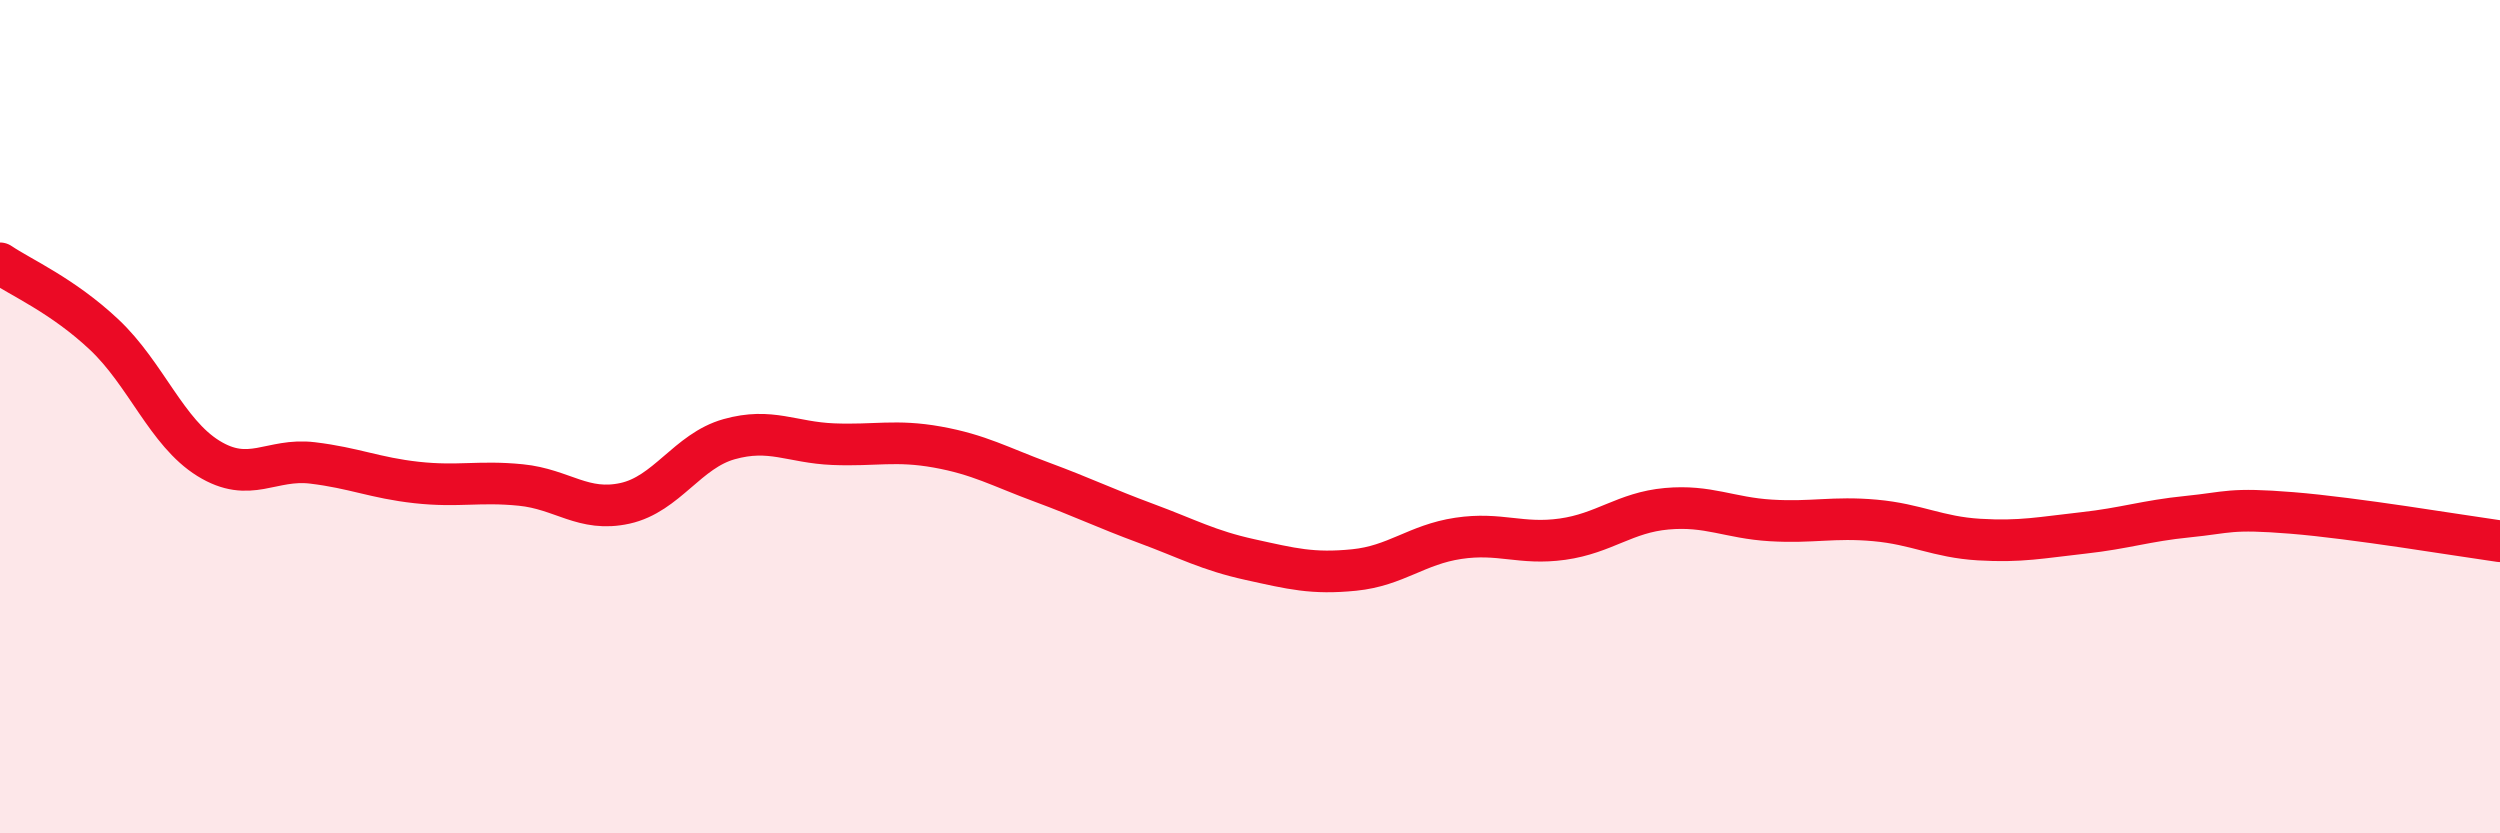
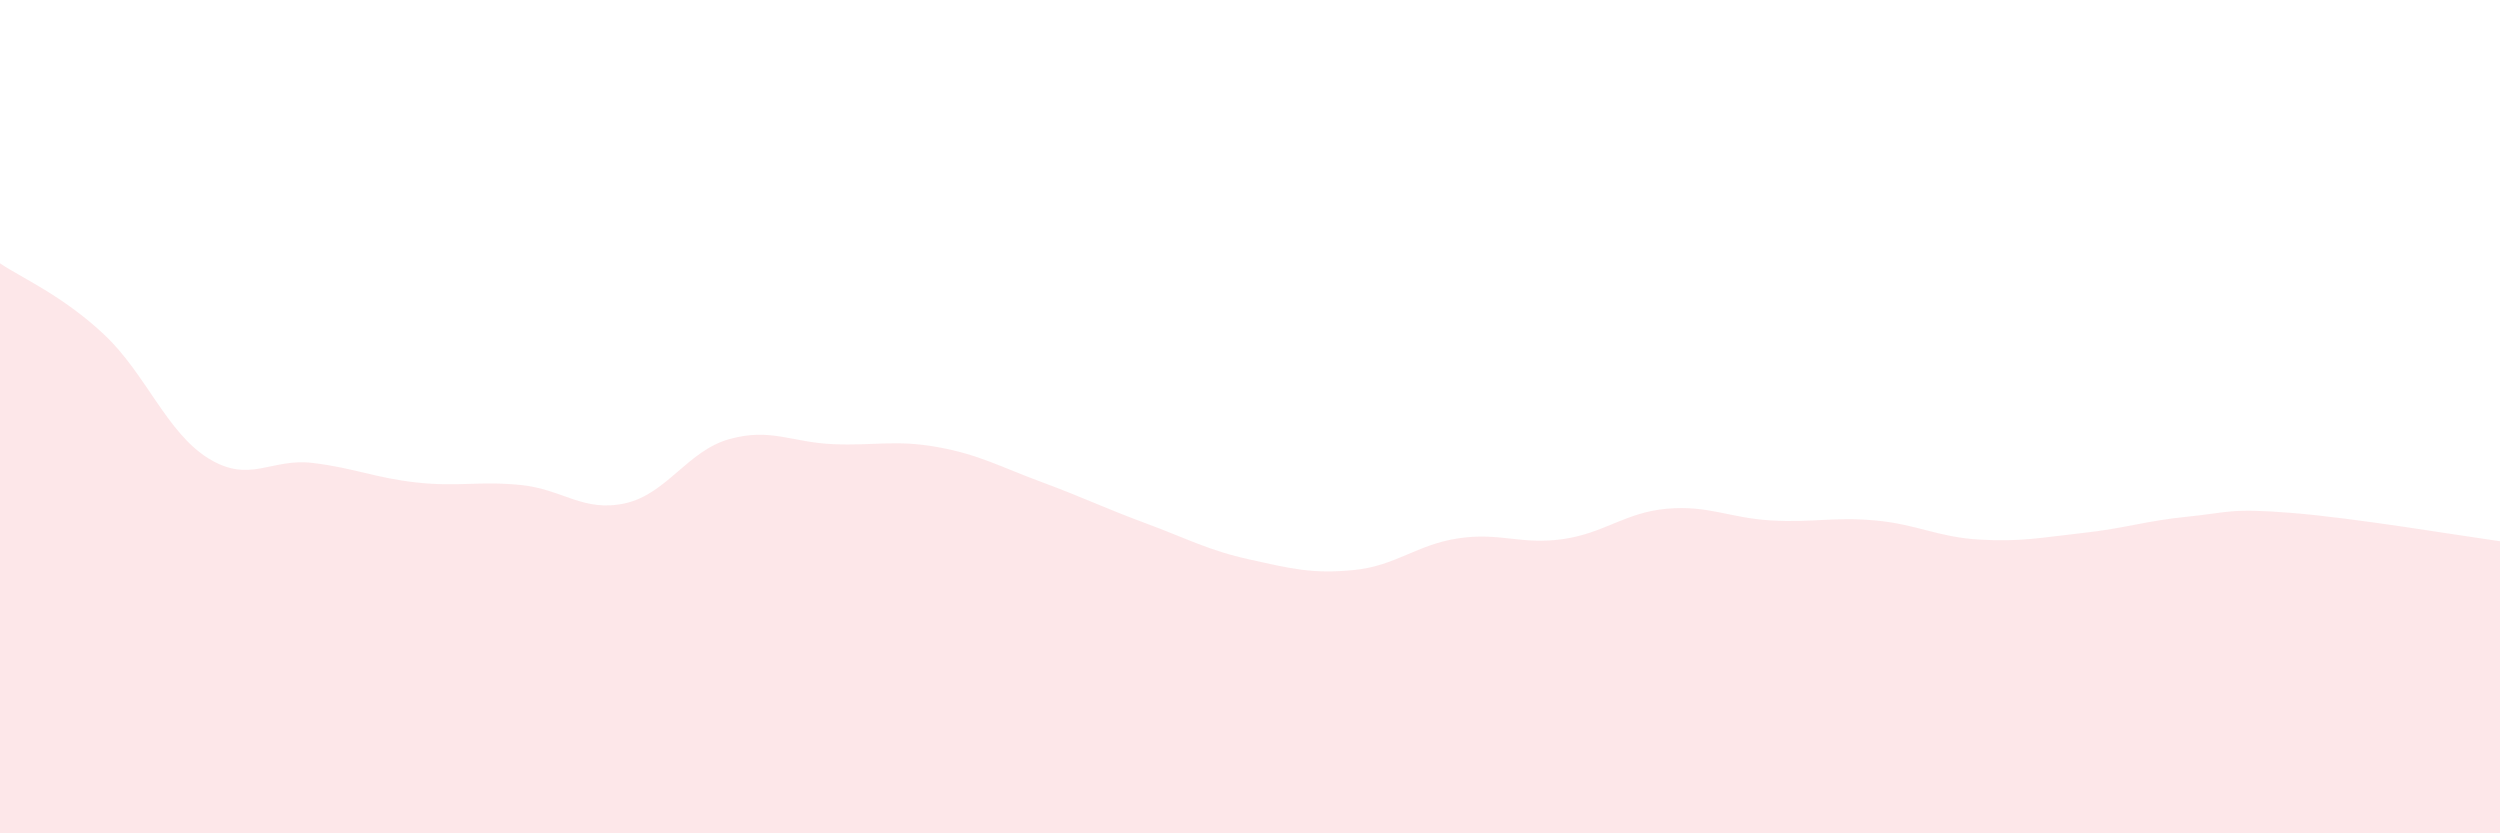
<svg xmlns="http://www.w3.org/2000/svg" width="60" height="20" viewBox="0 0 60 20">
  <path d="M 0,6.32 C 0.5,6.66 1.5,7.09 2.5,8.03 C 3.5,8.97 4,10.38 5,11 C 6,11.62 6.5,10.99 7.5,11.11 C 8.5,11.23 9,11.47 10,11.58 C 11,11.69 11.5,11.54 12.5,11.64 C 13.5,11.74 14,12.3 15,12.08 C 16,11.86 16.5,10.82 17.5,10.54 C 18.5,10.26 19,10.62 20,10.66 C 21,10.7 21.5,10.55 22.5,10.73 C 23.5,10.91 24,11.2 25,11.57 C 26,11.94 26.5,12.19 27.5,12.56 C 28.5,12.93 29,13.21 30,13.43 C 31,13.65 31.5,13.78 32.5,13.68 C 33.5,13.58 34,13.07 35,12.92 C 36,12.77 36.5,13.08 37.5,12.94 C 38.5,12.8 39,12.3 40,12.21 C 41,12.12 41.5,12.43 42.5,12.49 C 43.5,12.55 44,12.4 45,12.49 C 46,12.58 46.5,12.89 47.5,12.95 C 48.5,13.01 49,12.9 50,12.79 C 51,12.68 51.5,12.5 52.5,12.4 C 53.5,12.3 53.5,12.19 55,12.31 C 56.5,12.43 59,12.85 60,12.99L60 20L0 20Z" fill="#EB0A25" opacity="0.1" stroke-linecap="round" stroke-linejoin="round" />
-   <path d="M 0,6.32 C 0.5,6.66 1.5,7.09 2.5,8.03 C 3.5,8.97 4,10.38 5,11 C 6,11.62 6.5,10.99 7.5,11.11 C 8.5,11.23 9,11.47 10,11.58 C 11,11.69 11.5,11.54 12.5,11.64 C 13.5,11.74 14,12.3 15,12.08 C 16,11.86 16.5,10.82 17.5,10.54 C 18.5,10.26 19,10.62 20,10.66 C 21,10.7 21.5,10.55 22.5,10.73 C 23.5,10.91 24,11.2 25,11.57 C 26,11.94 26.5,12.19 27.5,12.56 C 28.5,12.93 29,13.21 30,13.43 C 31,13.65 31.5,13.78 32.5,13.68 C 33.5,13.58 34,13.07 35,12.92 C 36,12.77 36.5,13.08 37.5,12.94 C 38.5,12.8 39,12.3 40,12.21 C 41,12.12 41.5,12.43 42.5,12.49 C 43.5,12.55 44,12.4 45,12.49 C 46,12.58 46.5,12.89 47.5,12.95 C 48.5,13.01 49,12.9 50,12.79 C 51,12.68 51.5,12.5 52.5,12.4 C 53.5,12.3 53.5,12.19 55,12.31 C 56.5,12.43 59,12.85 60,12.99" stroke="#EB0A25" stroke-width="1" fill="none" stroke-linecap="round" stroke-linejoin="round" />
</svg>